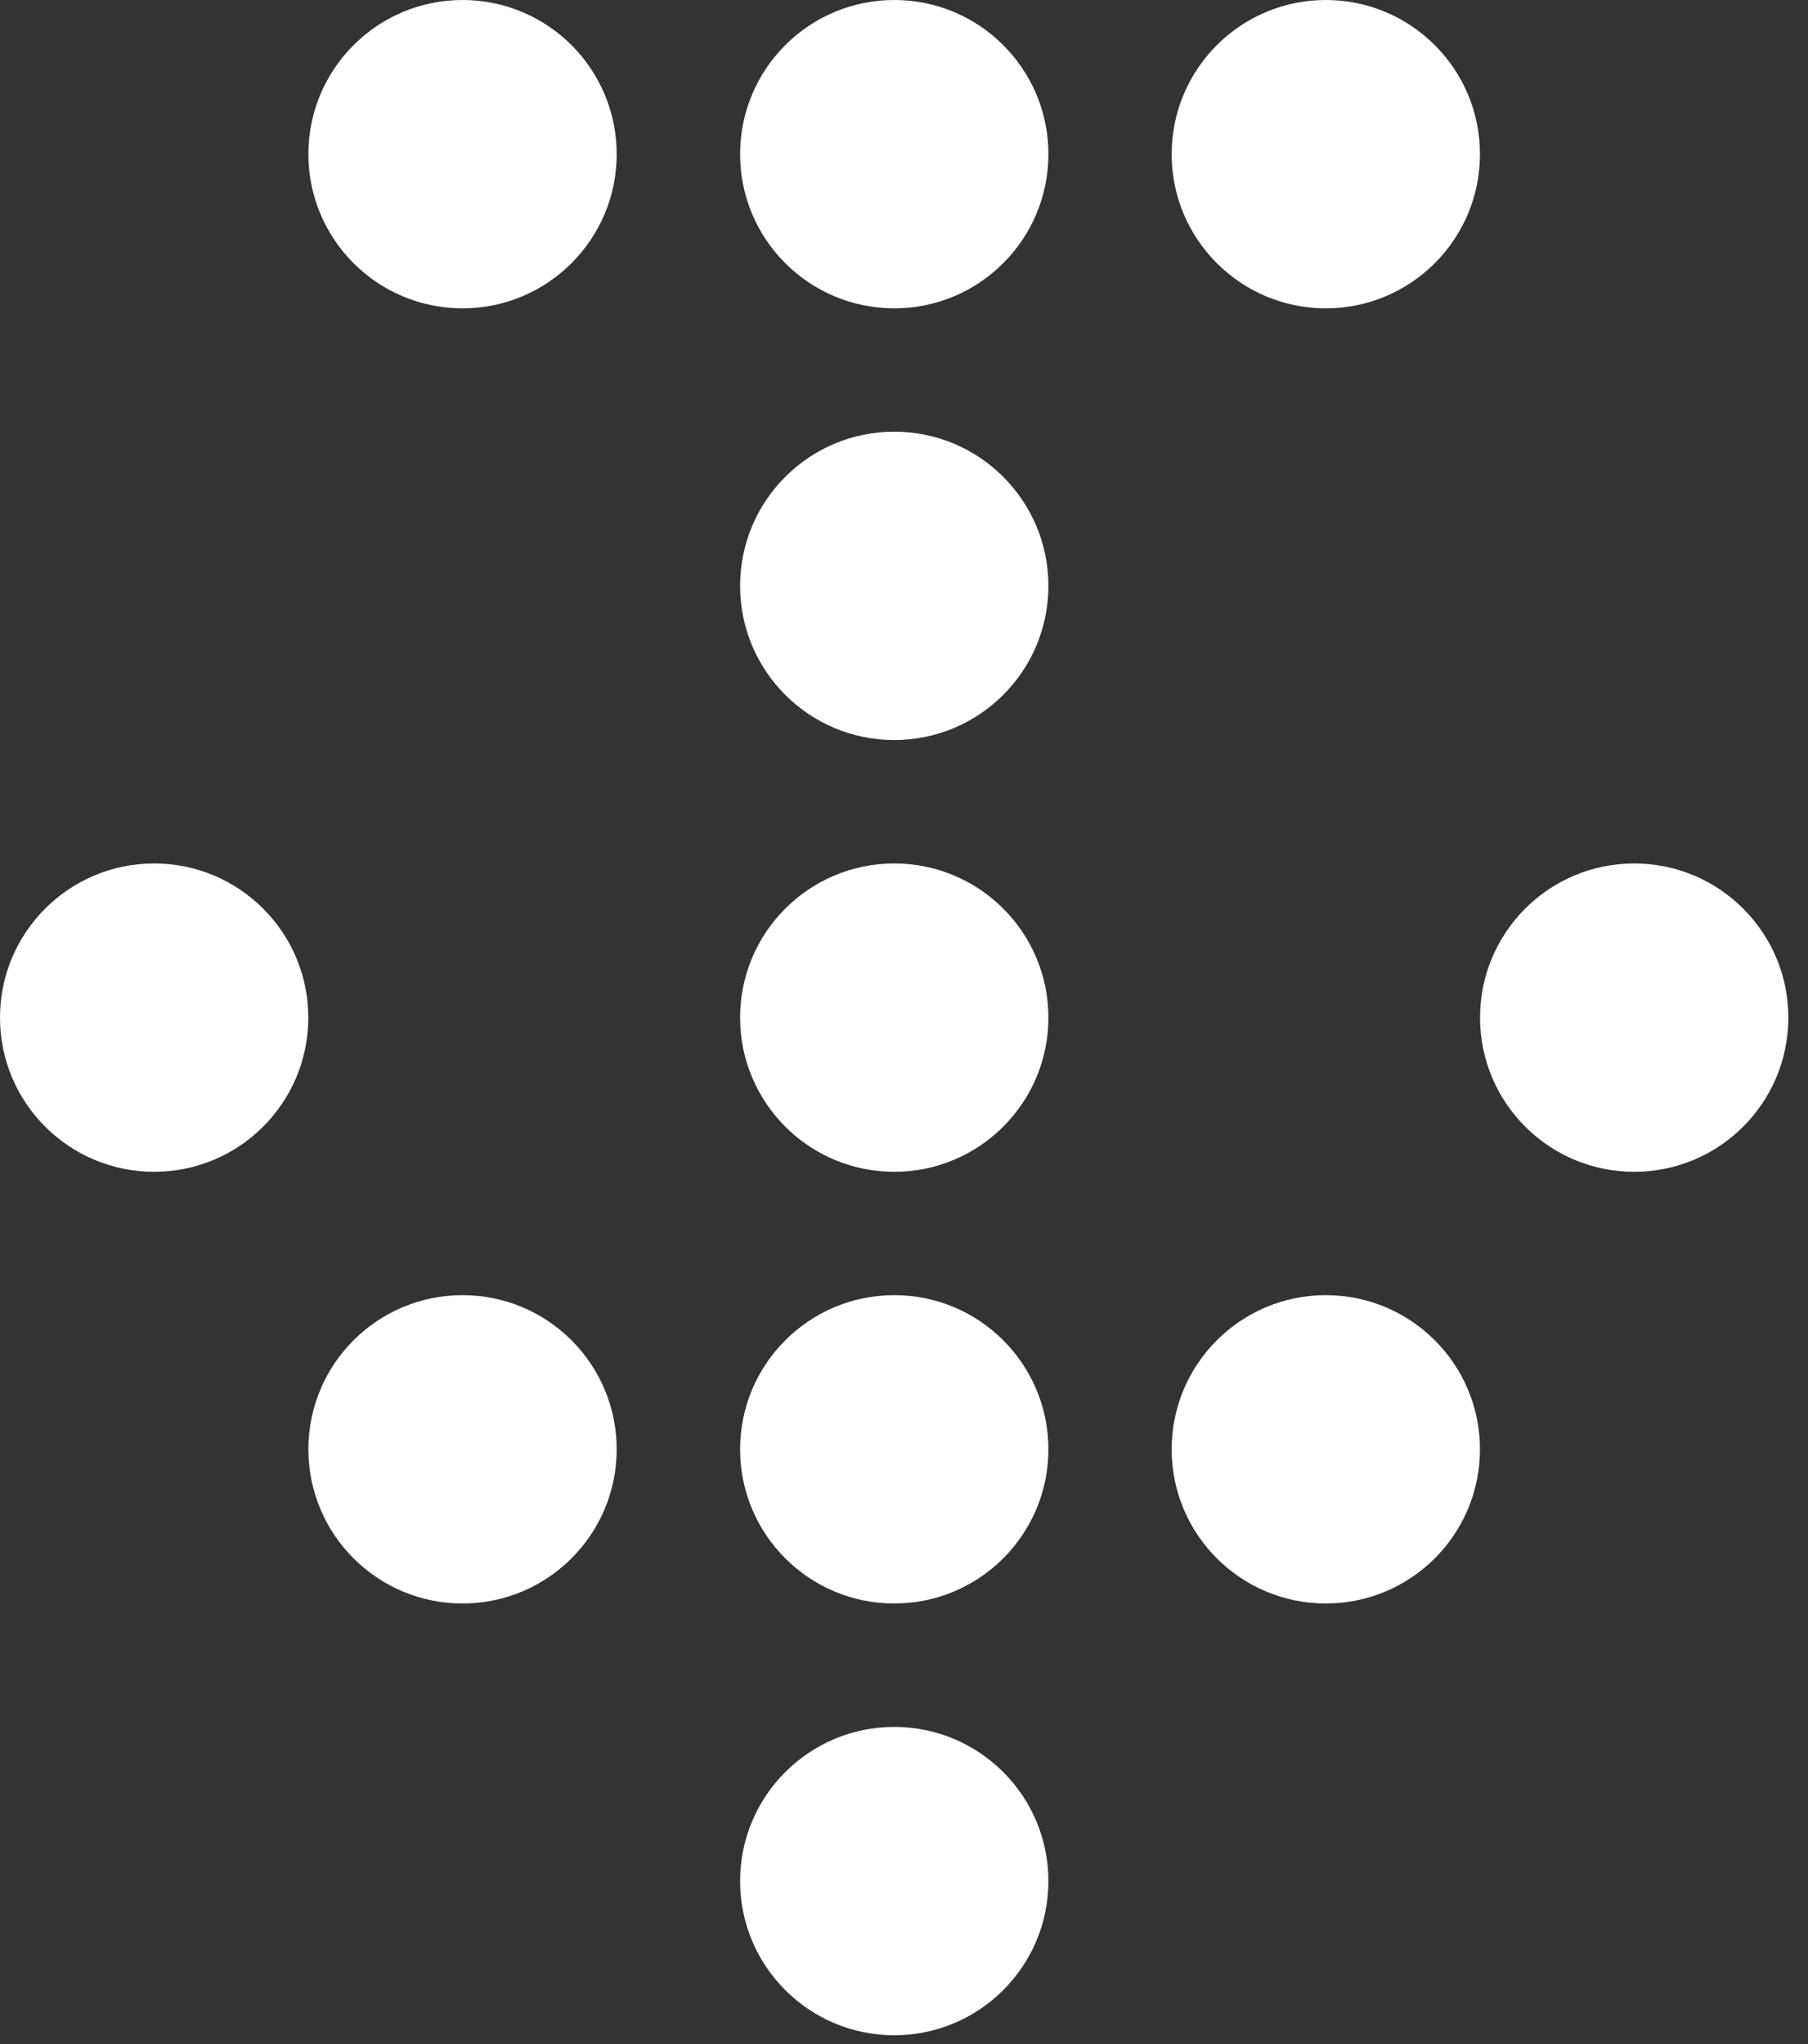
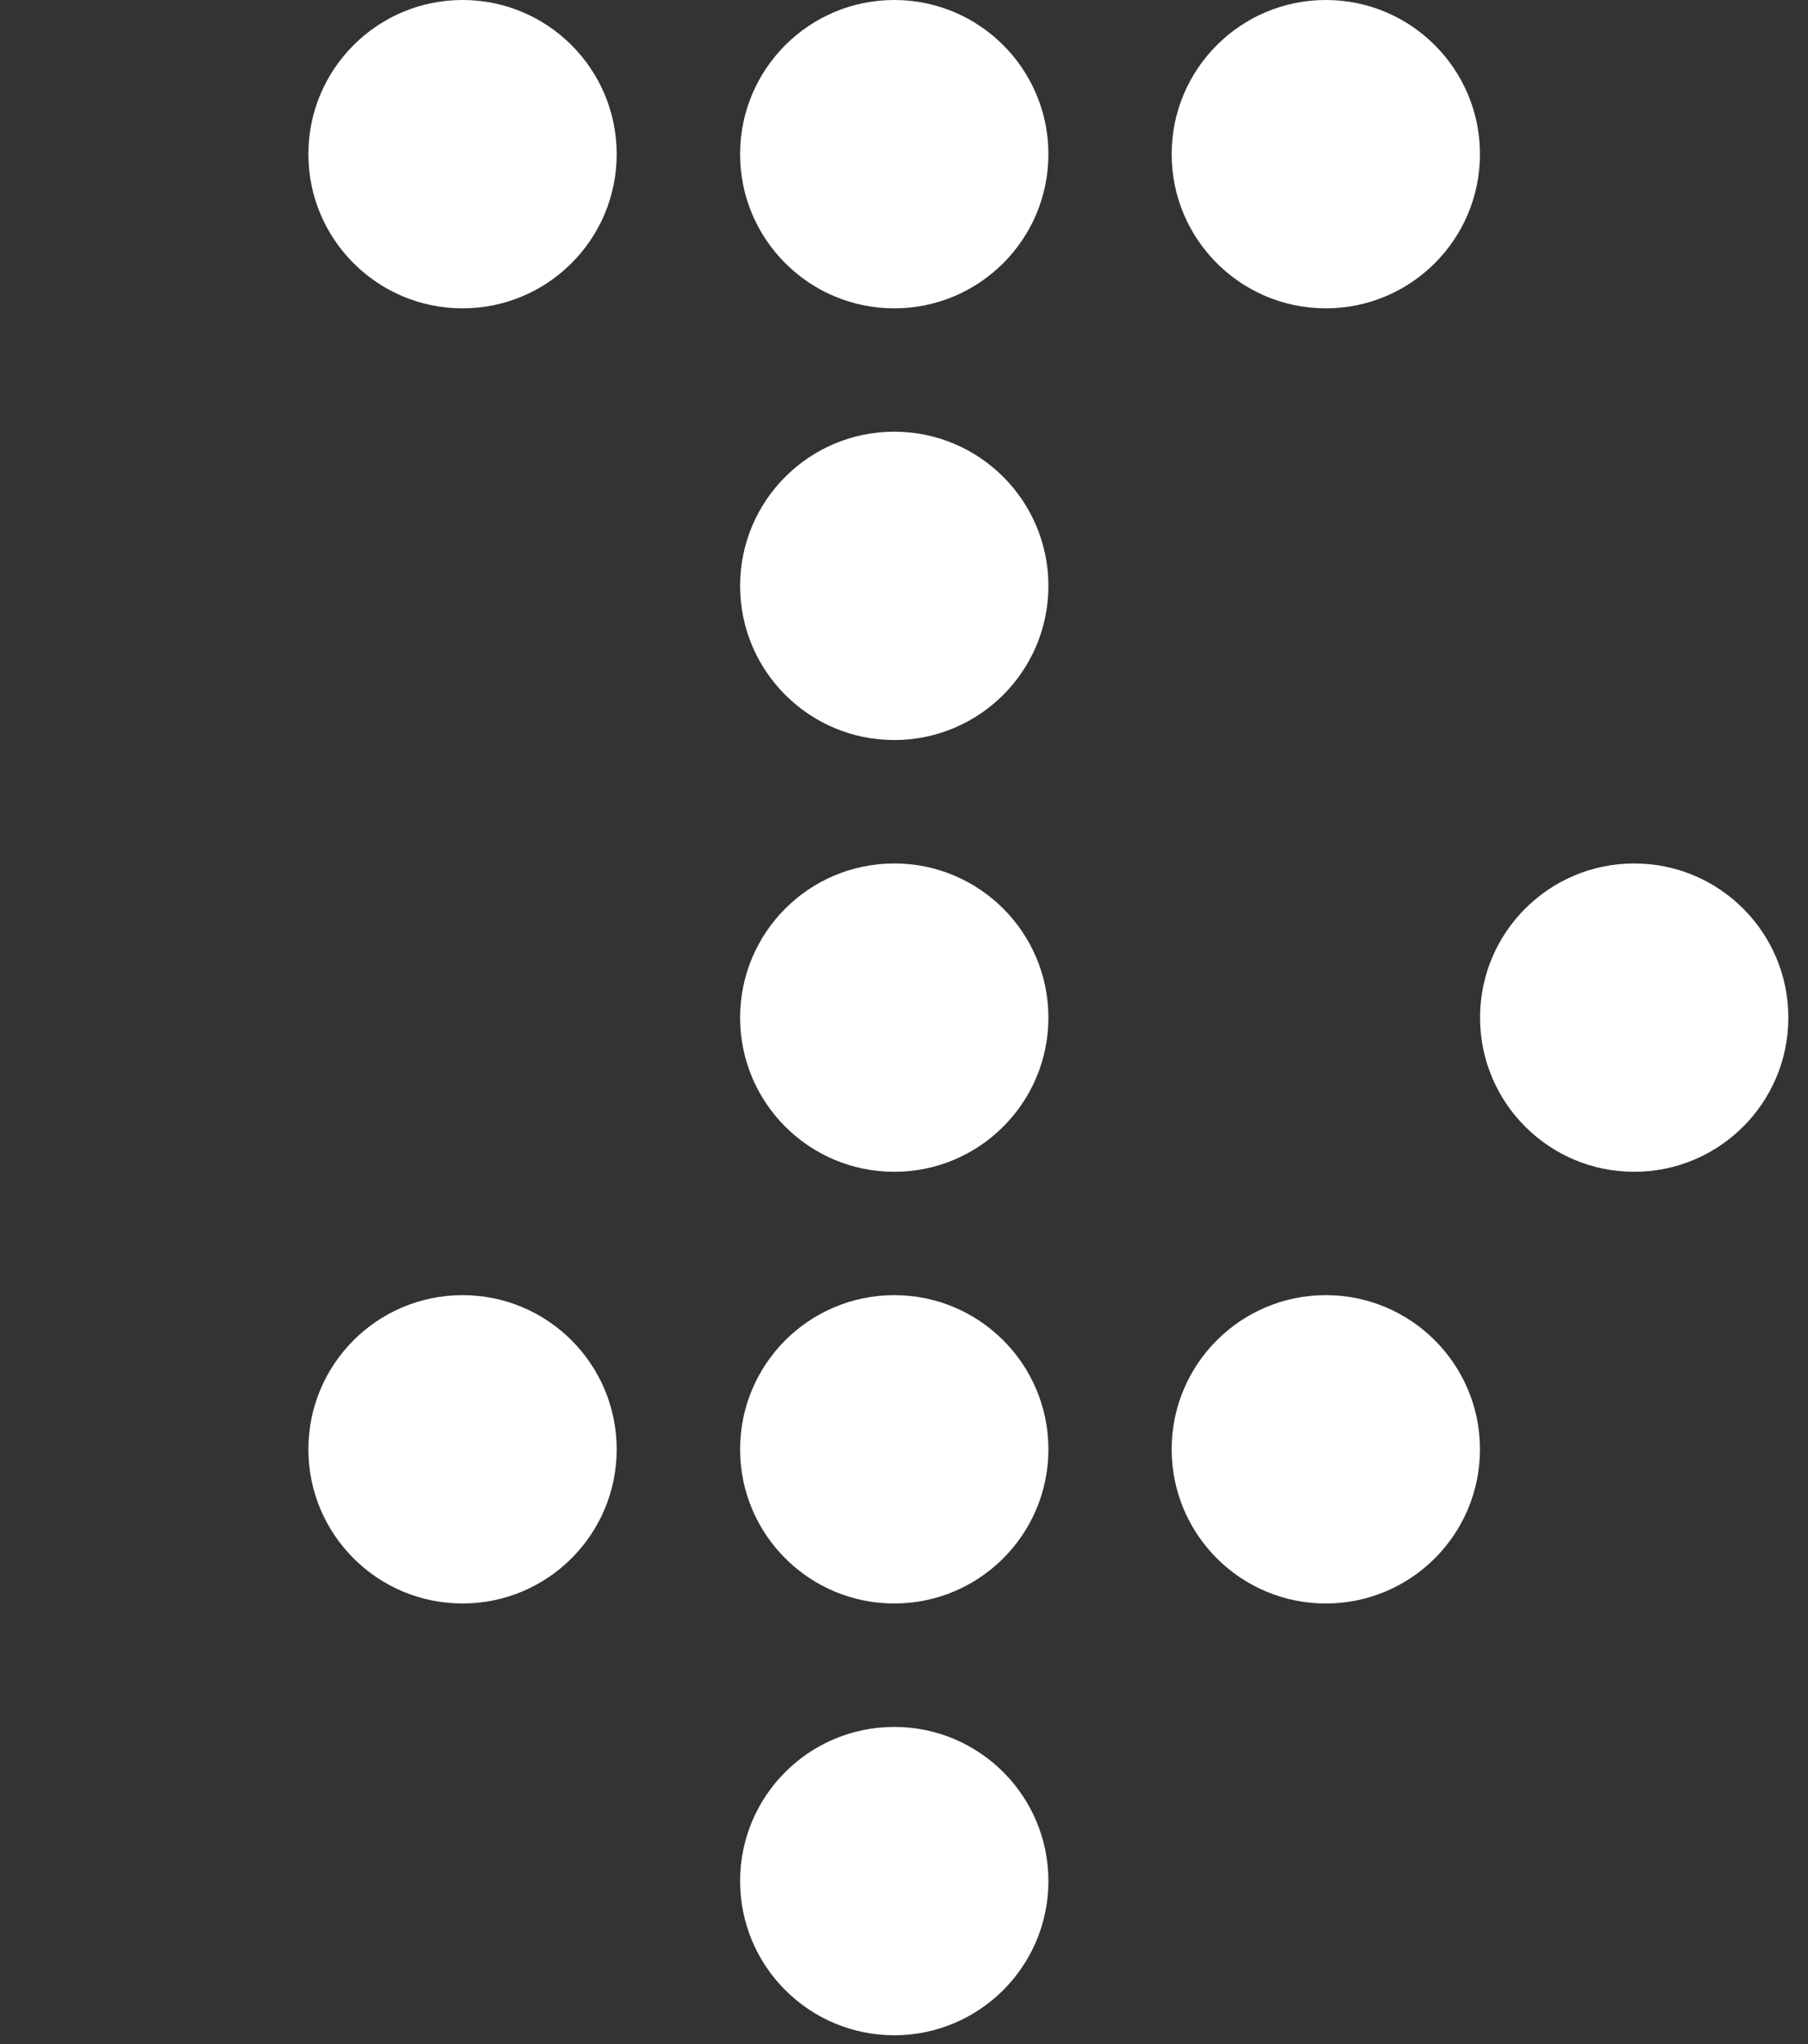
<svg xmlns="http://www.w3.org/2000/svg" width="23" height="26" viewBox="0 0 23 26" fill="none">
  <rect x="0" y="0" width="23" height="26" fill="#333333" stroke="none" />
  <circle cx="11.376" cy="18.435" r="1.961" fill="white" />
  <circle cx="11.376" cy="23.927" r="1.961" fill="white" />
  <circle cx="11.376" cy="12.944" r="1.961" fill="white" />
  <circle cx="11.376" cy="7.452" r="1.961" fill="white" />
  <circle cx="11.376" cy="1.961" r="1.961" fill="white" />
  <circle cx="16.866" cy="18.435" r="1.961" fill="white" />
  <circle cx="20.789" cy="12.944" r="1.961" fill="white" />
  <circle cx="16.866" cy="1.961" r="1.961" fill="white" />
-   <circle cx="1.961" cy="12.944" r="1.961" fill="white" />
  <circle cx="5.884" cy="1.961" r="1.961" fill="white" />
  <circle cx="5.884" cy="18.435" r="1.961" fill="white" />
</svg>